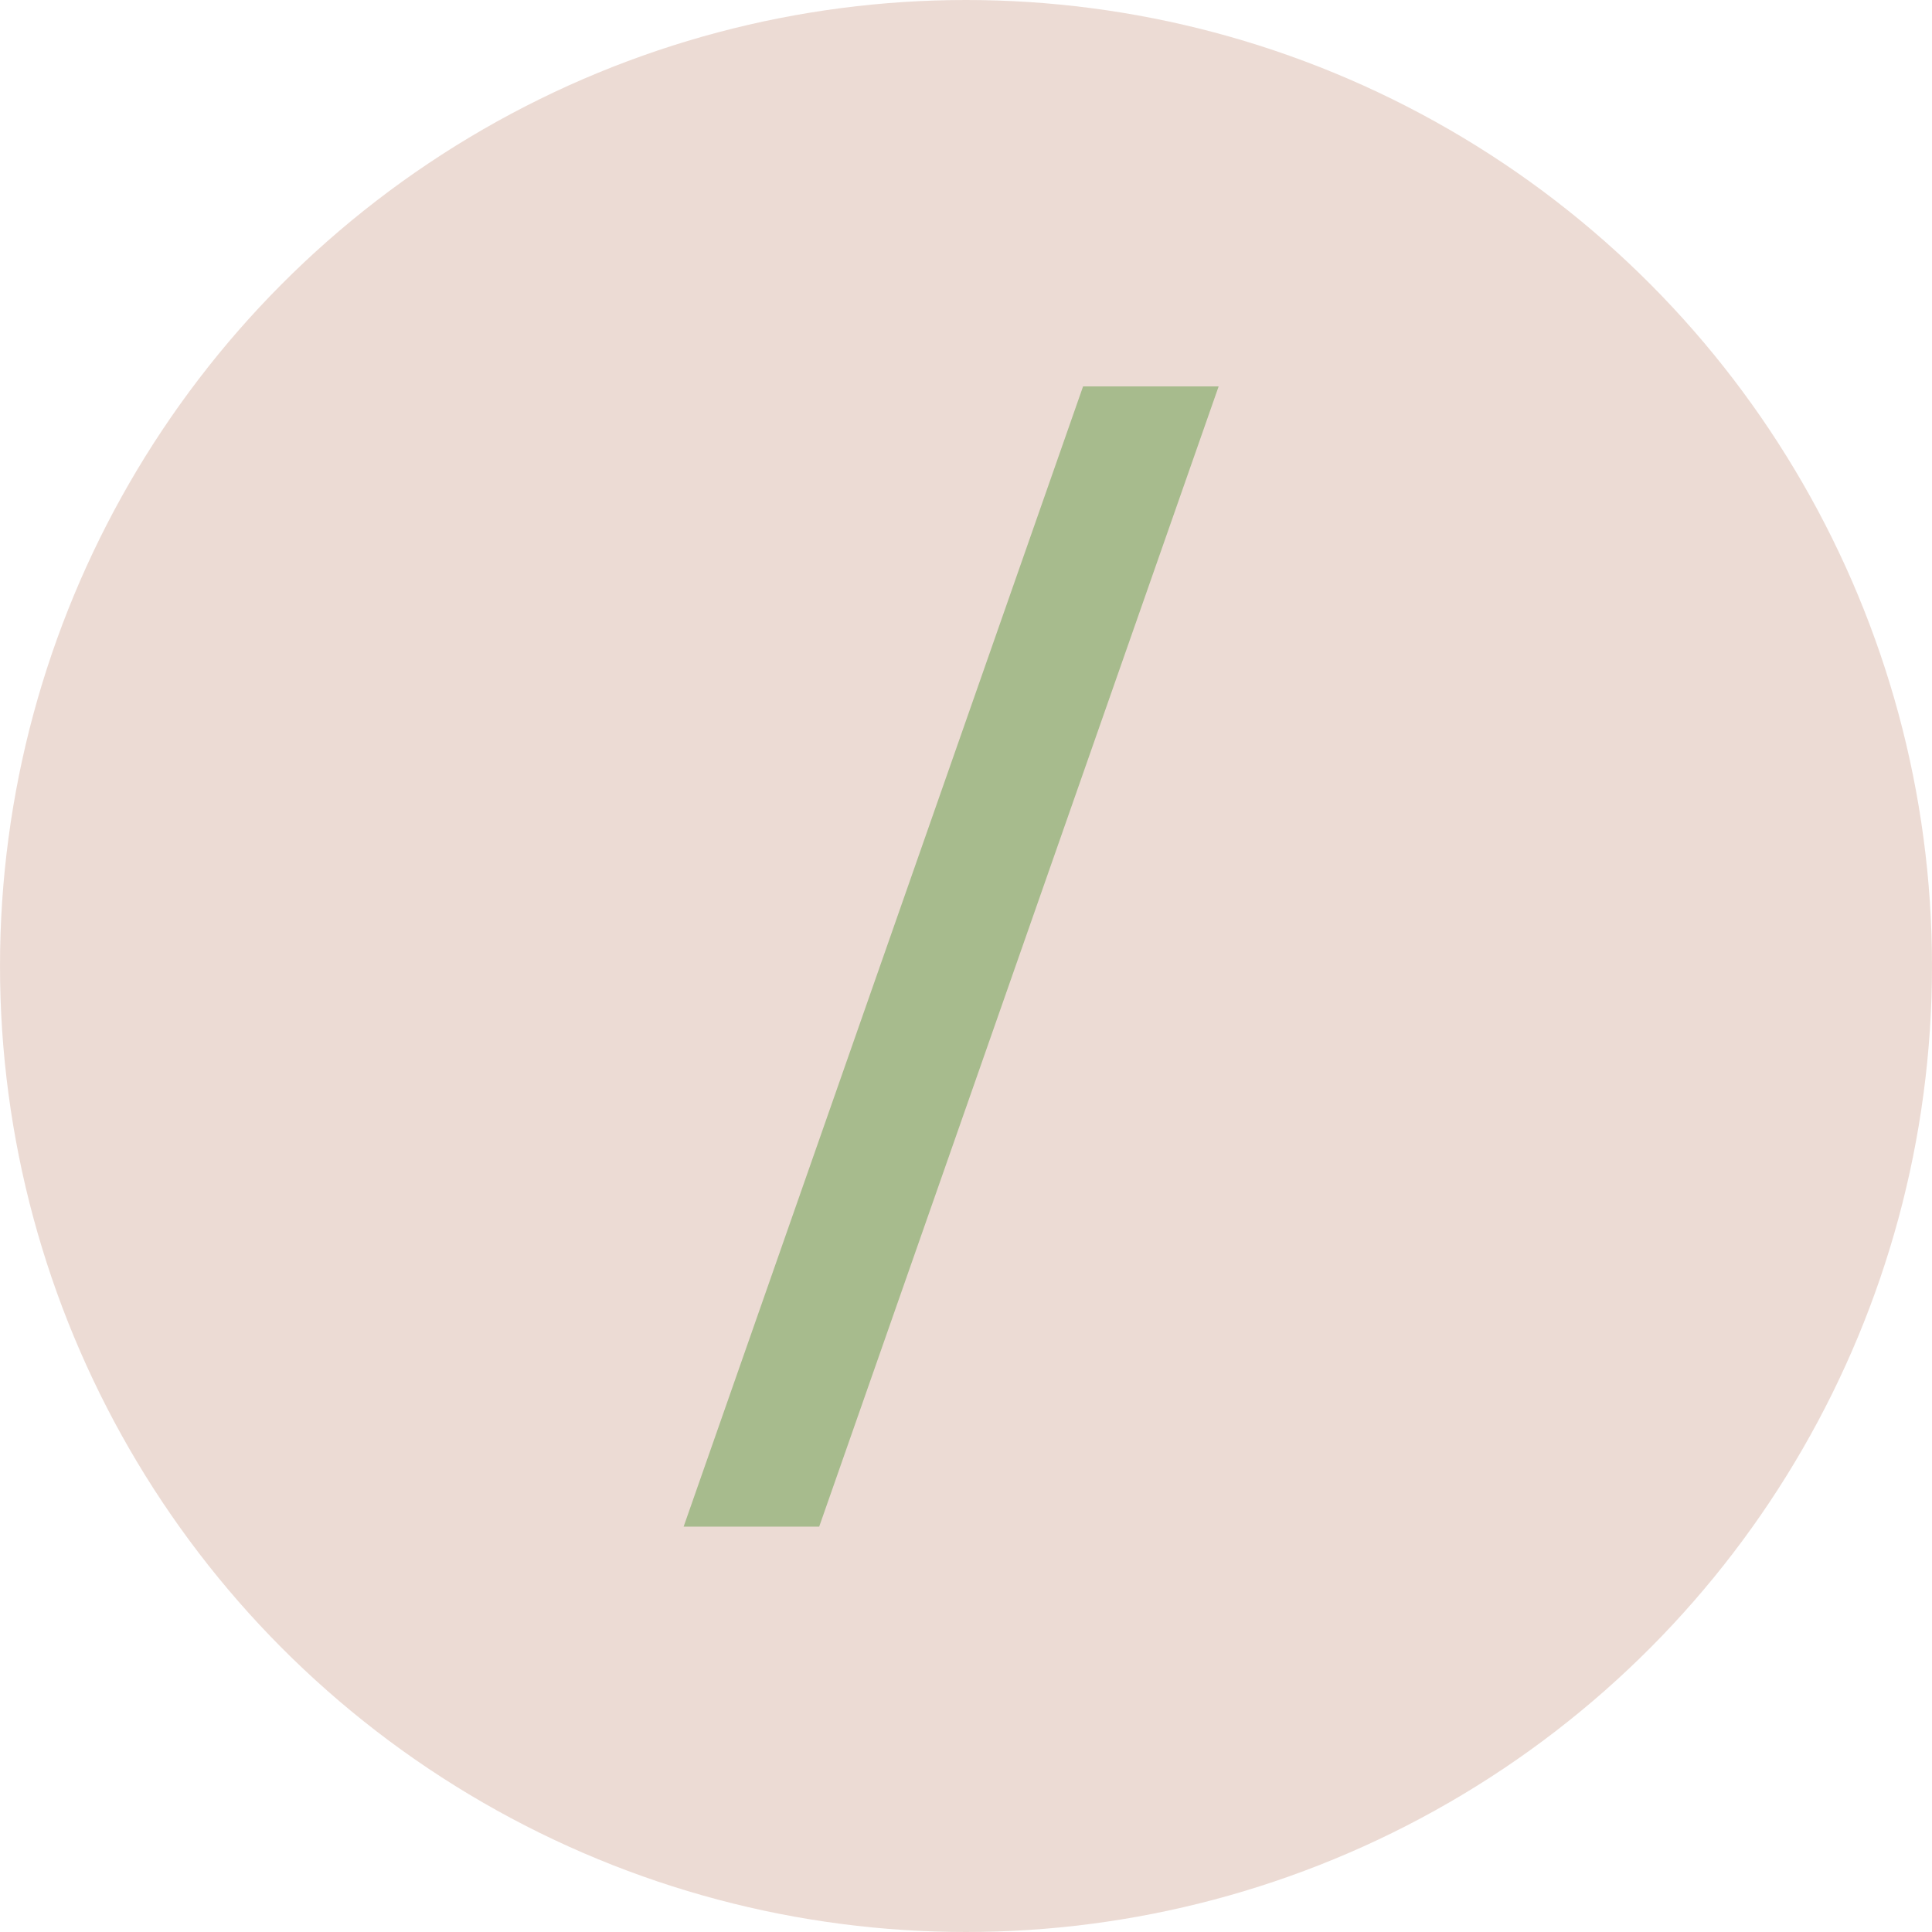
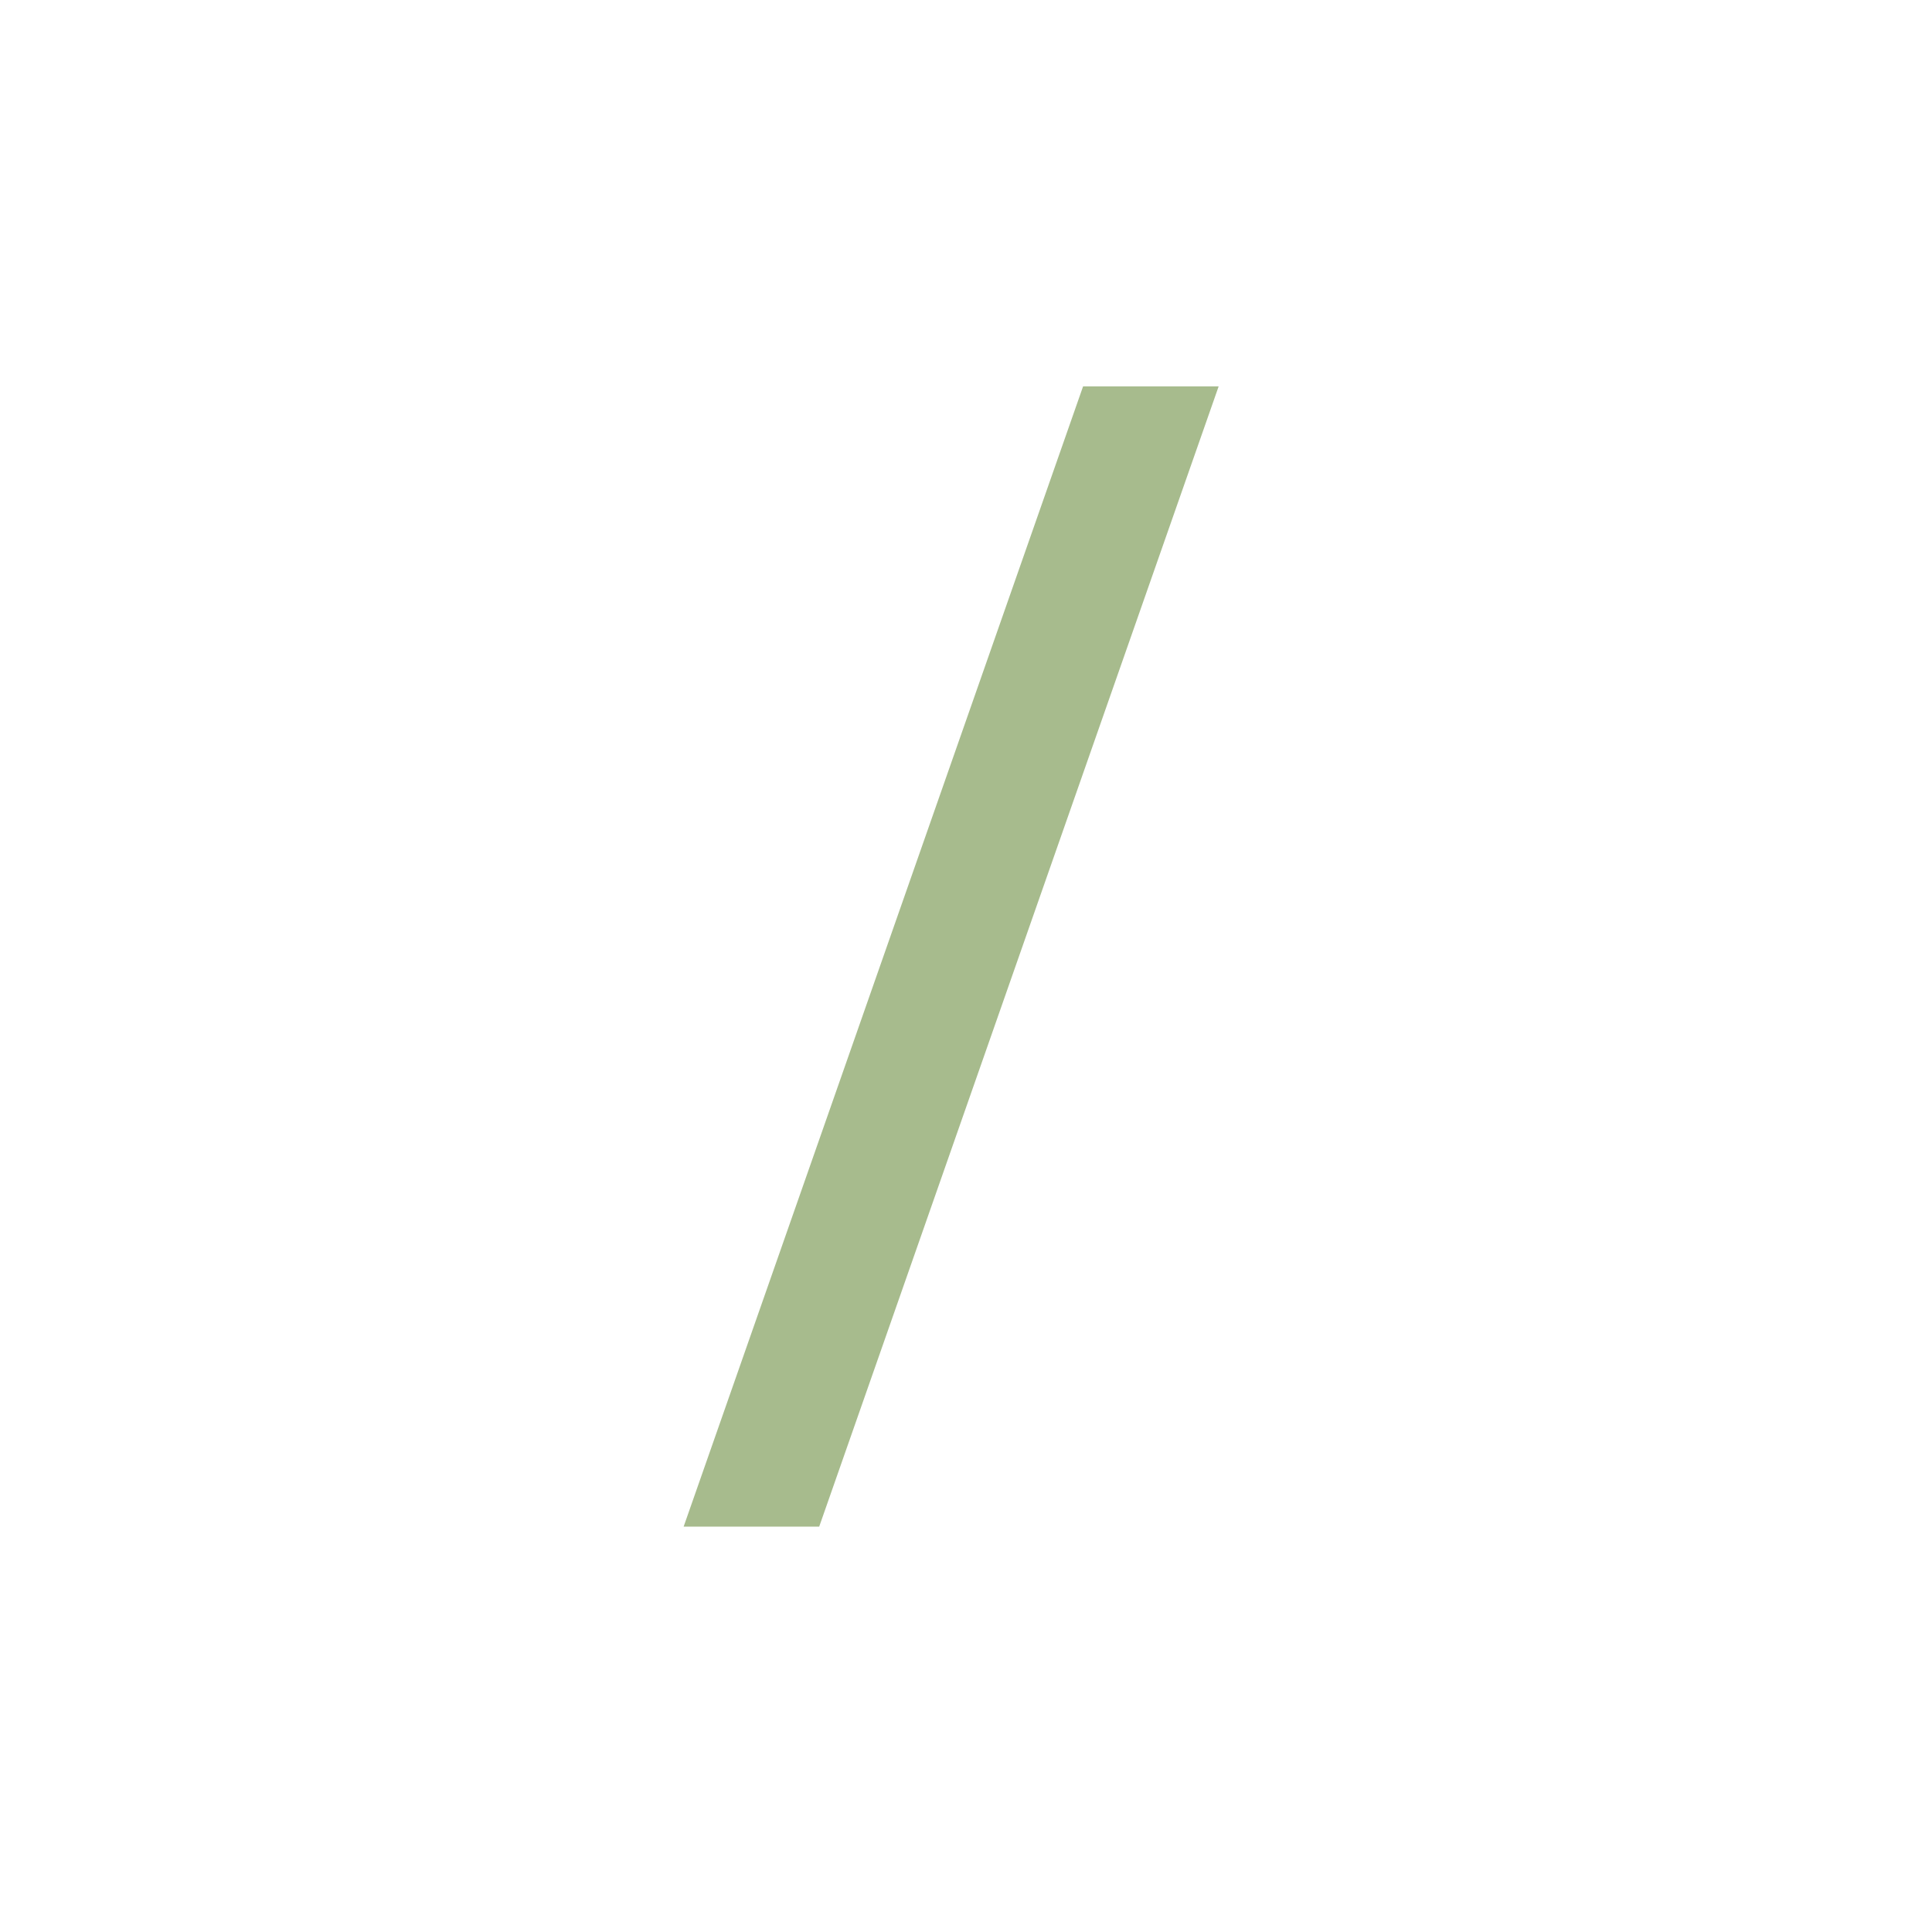
<svg xmlns="http://www.w3.org/2000/svg" width="65" height="65" viewBox="0 0 65 65" fill="none">
-   <circle cx="32.5" cy="32.5" r="32.5" fill="#DAB9AB" fill-opacity="0.5" />
  <path d="M36.439 13H41L27.561 51.362H23L36.439 13Z" fill="#A7BB8D" />
</svg>